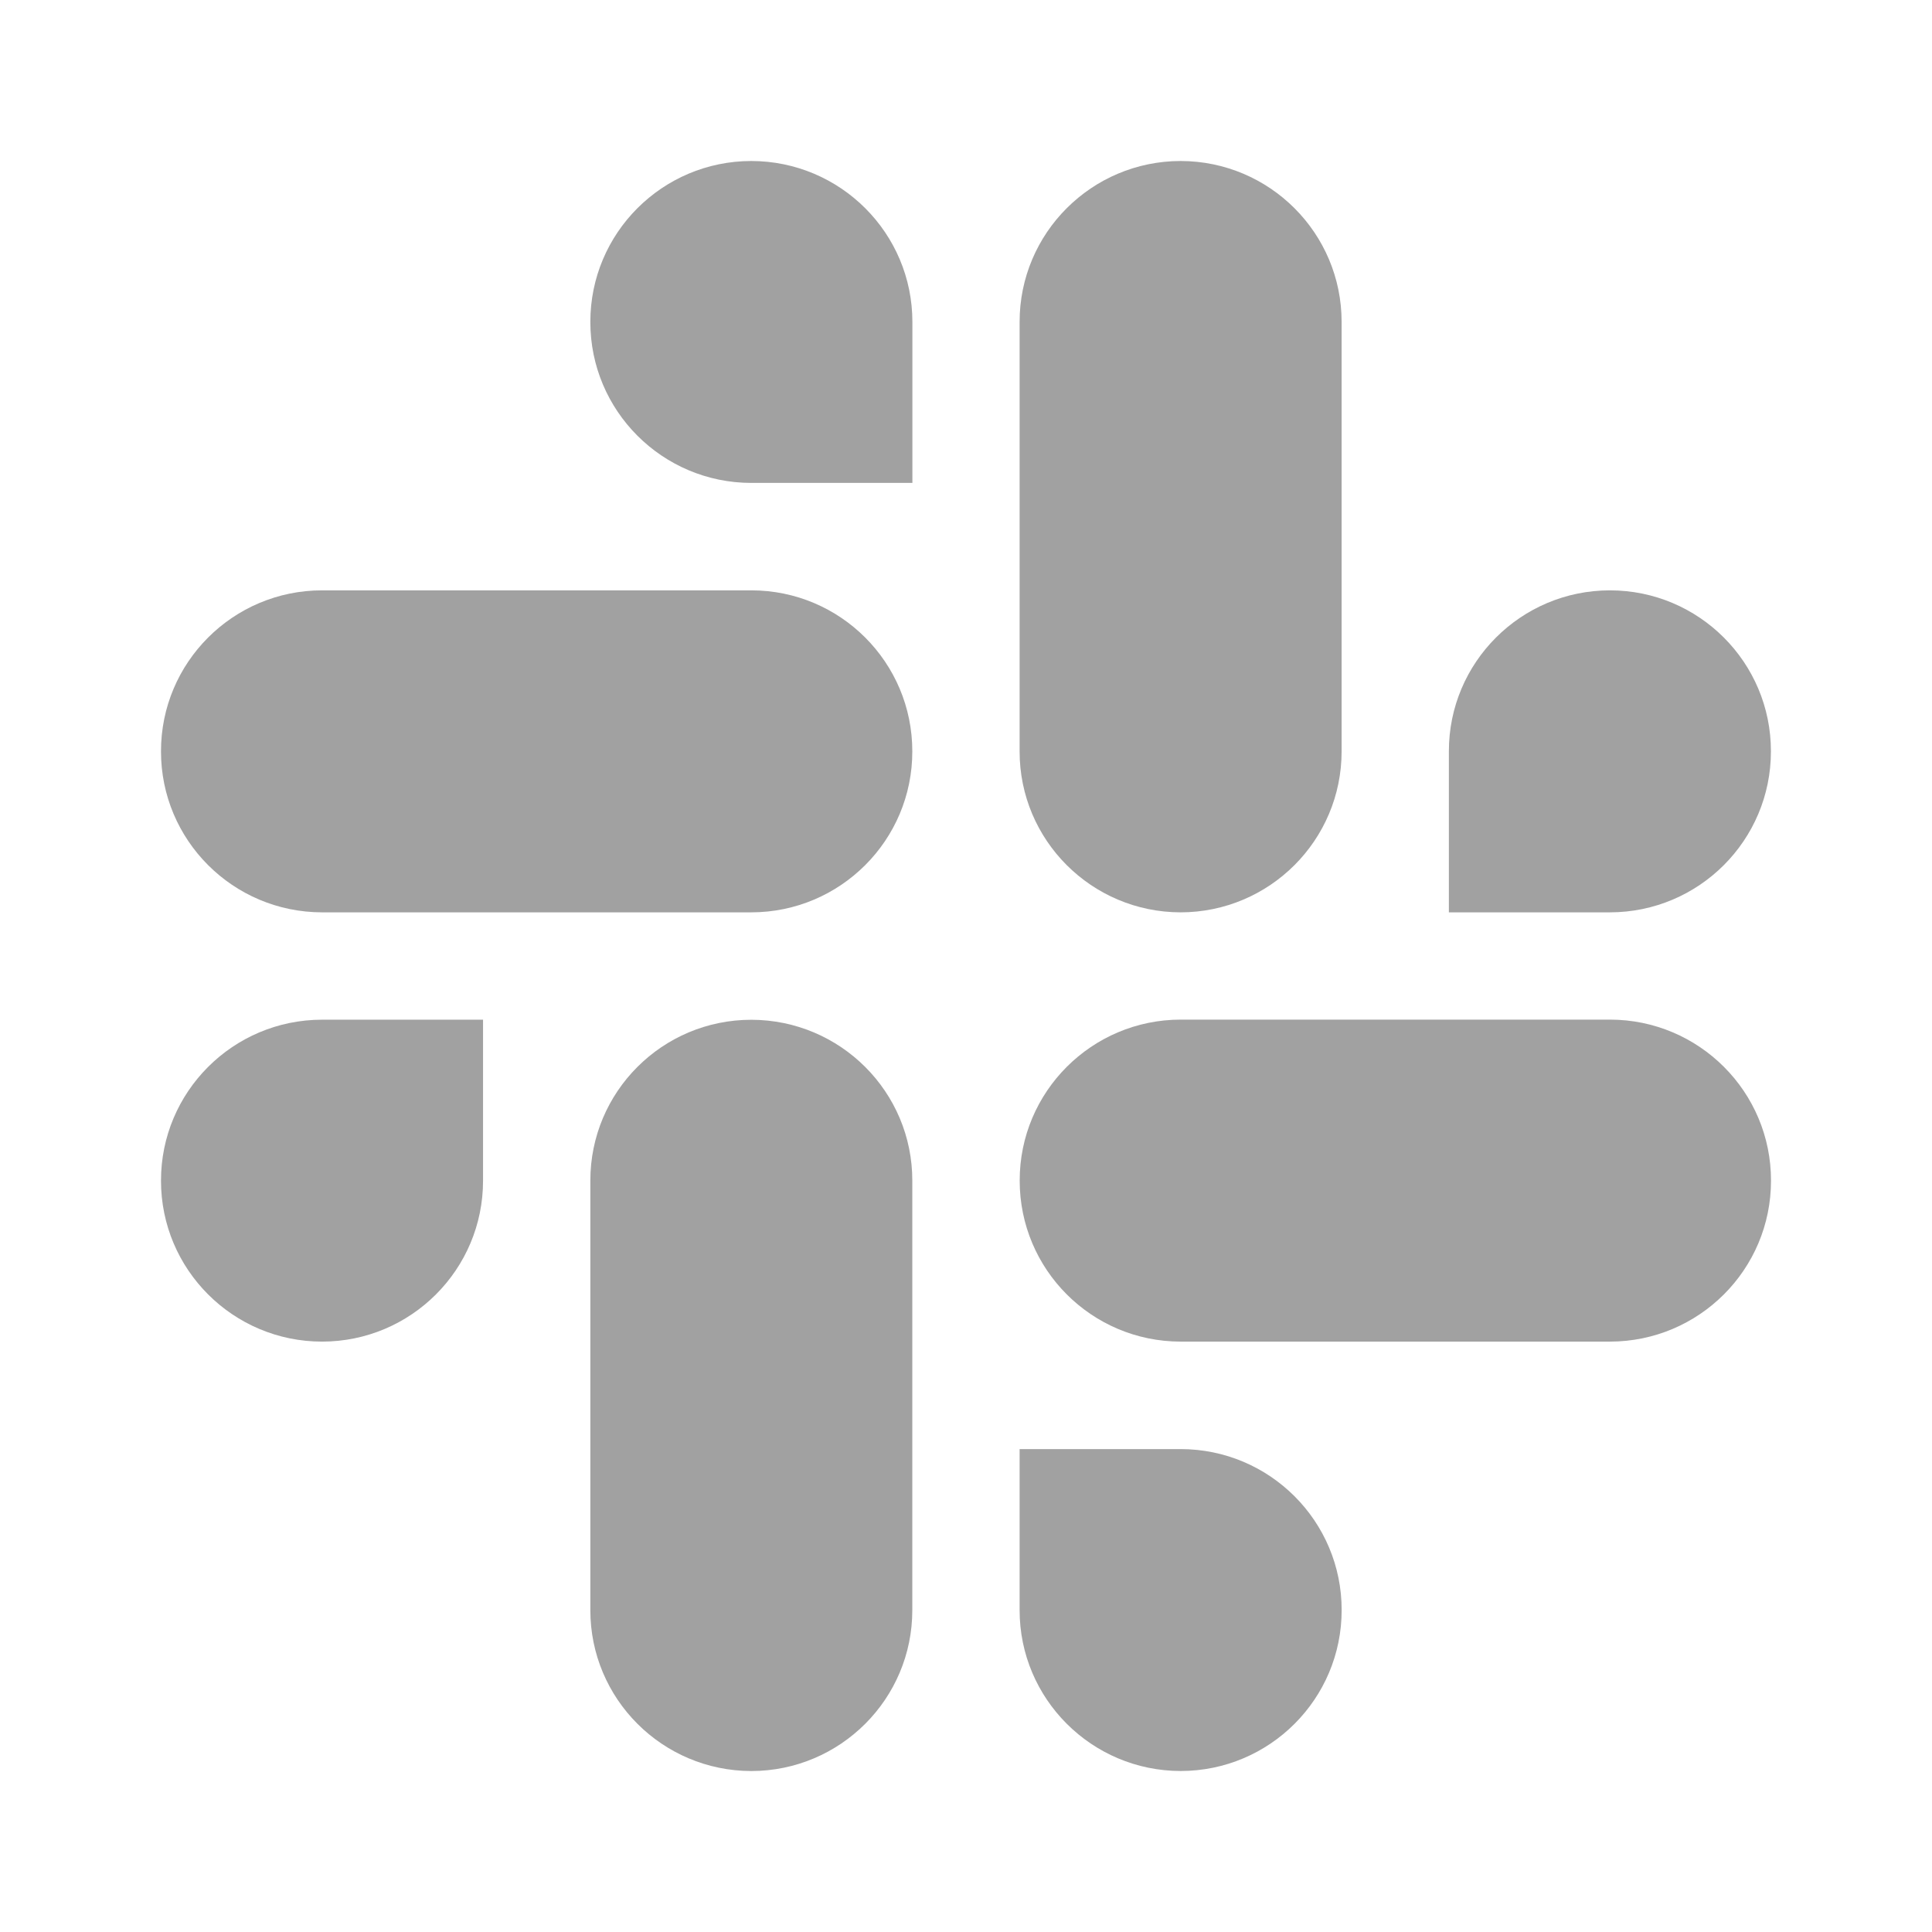
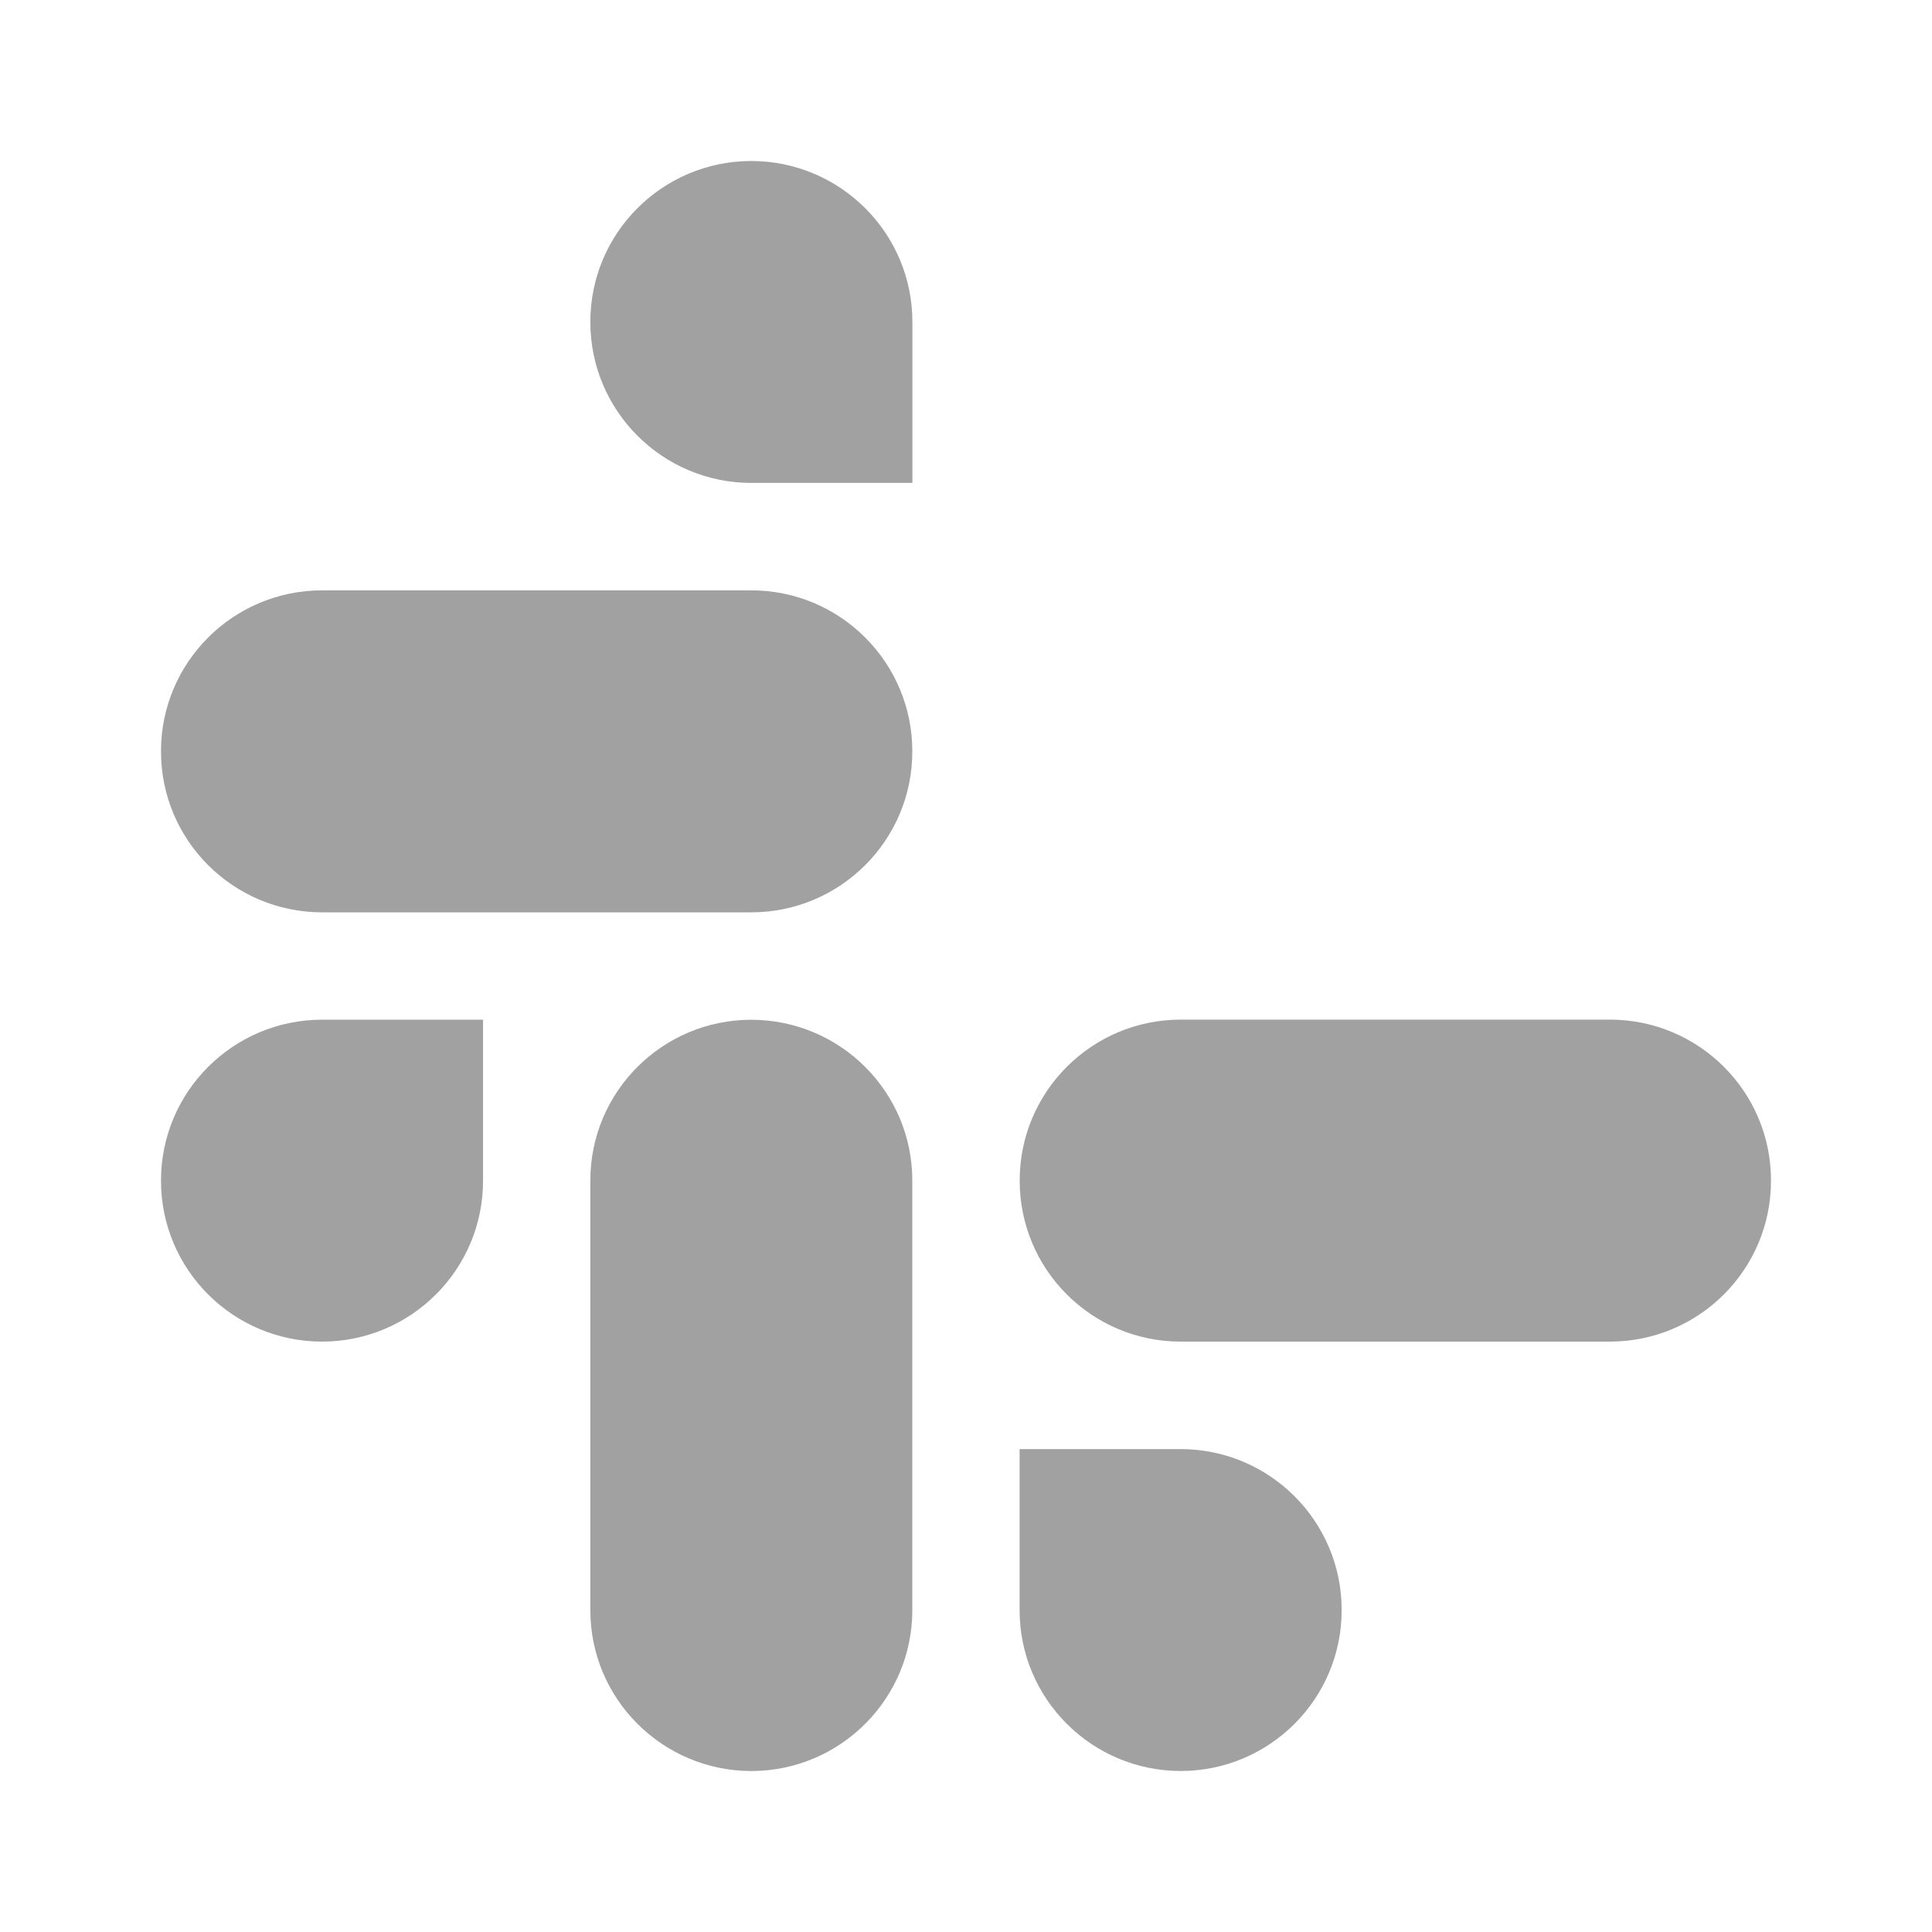
<svg xmlns="http://www.w3.org/2000/svg" width="48" height="48" viewBox="0 0 48 48" fill="none">
  <g clip-path="url(#clip0_7_6744)">
    <path fill-rule="evenodd" clip-rule="evenodd" d="M18.666 4C16.455 4.002 14.665 5.792 14.667 7.999C14.665 10.206 16.456 11.997 18.667 11.998H22.668V8.001C22.67 5.794 20.879 4.003 18.666 4C18.667 4 18.667 4 18.666 4ZM18.666 14.667H8.001C5.79 14.668 3.998 16.459 4 18.666C3.997 20.873 5.788 22.663 7.999 22.667H18.666C20.877 22.665 22.668 20.874 22.666 18.668C22.668 16.459 20.877 14.668 18.666 14.667Z" fill="#A1A1A1" />
-     <path fill-rule="evenodd" clip-rule="evenodd" d="M43.998 18.666C44 16.459 42.209 14.668 39.998 14.667C37.787 14.668 35.995 16.459 35.997 18.666V22.667H39.998C42.209 22.665 44 20.874 43.998 18.666ZM33.332 18.666V7.999C33.333 5.794 31.544 4.003 29.333 4C27.122 4.002 25.33 5.792 25.332 7.999V18.666C25.329 20.873 27.12 22.663 29.331 22.667C31.542 22.665 33.333 20.874 33.332 18.666Z" fill="#A1A1A1" />
    <path fill-rule="evenodd" clip-rule="evenodd" d="M29.333 44C31.544 43.999 33.335 42.208 33.333 40.001C33.335 37.794 31.544 36.004 29.333 36.002H25.332V40.001C25.33 42.206 27.122 43.997 29.333 44ZM29.333 33.332H39.999C42.211 33.33 44.002 31.54 44 29.333C44.003 27.126 42.212 25.335 40.001 25.332H29.334C27.123 25.334 25.332 27.125 25.334 29.331C25.332 31.54 27.122 33.33 29.333 33.332Z" fill="#A1A1A1" />
    <path fill-rule="evenodd" clip-rule="evenodd" d="M4 29.333C3.998 31.54 5.79 33.331 8.001 33.332C10.212 33.331 12.003 31.54 12.001 29.333V25.334H8.001C5.79 25.336 3.998 27.126 4 29.333ZM14.667 29.333V40C14.664 42.207 16.455 43.997 18.666 44.001C20.877 43.999 22.668 42.208 22.666 40.002V29.336C22.67 27.13 20.879 25.339 18.667 25.336C16.455 25.336 14.665 27.126 14.667 29.333Z" fill="#A1A1A1" />
  </g>
  <defs>
    <clipPath id="clip0_7_6744">
      <rect width="40" height="40" fill="white" transform="translate(4 4)" />
    </clipPath>
  </defs>
</svg>